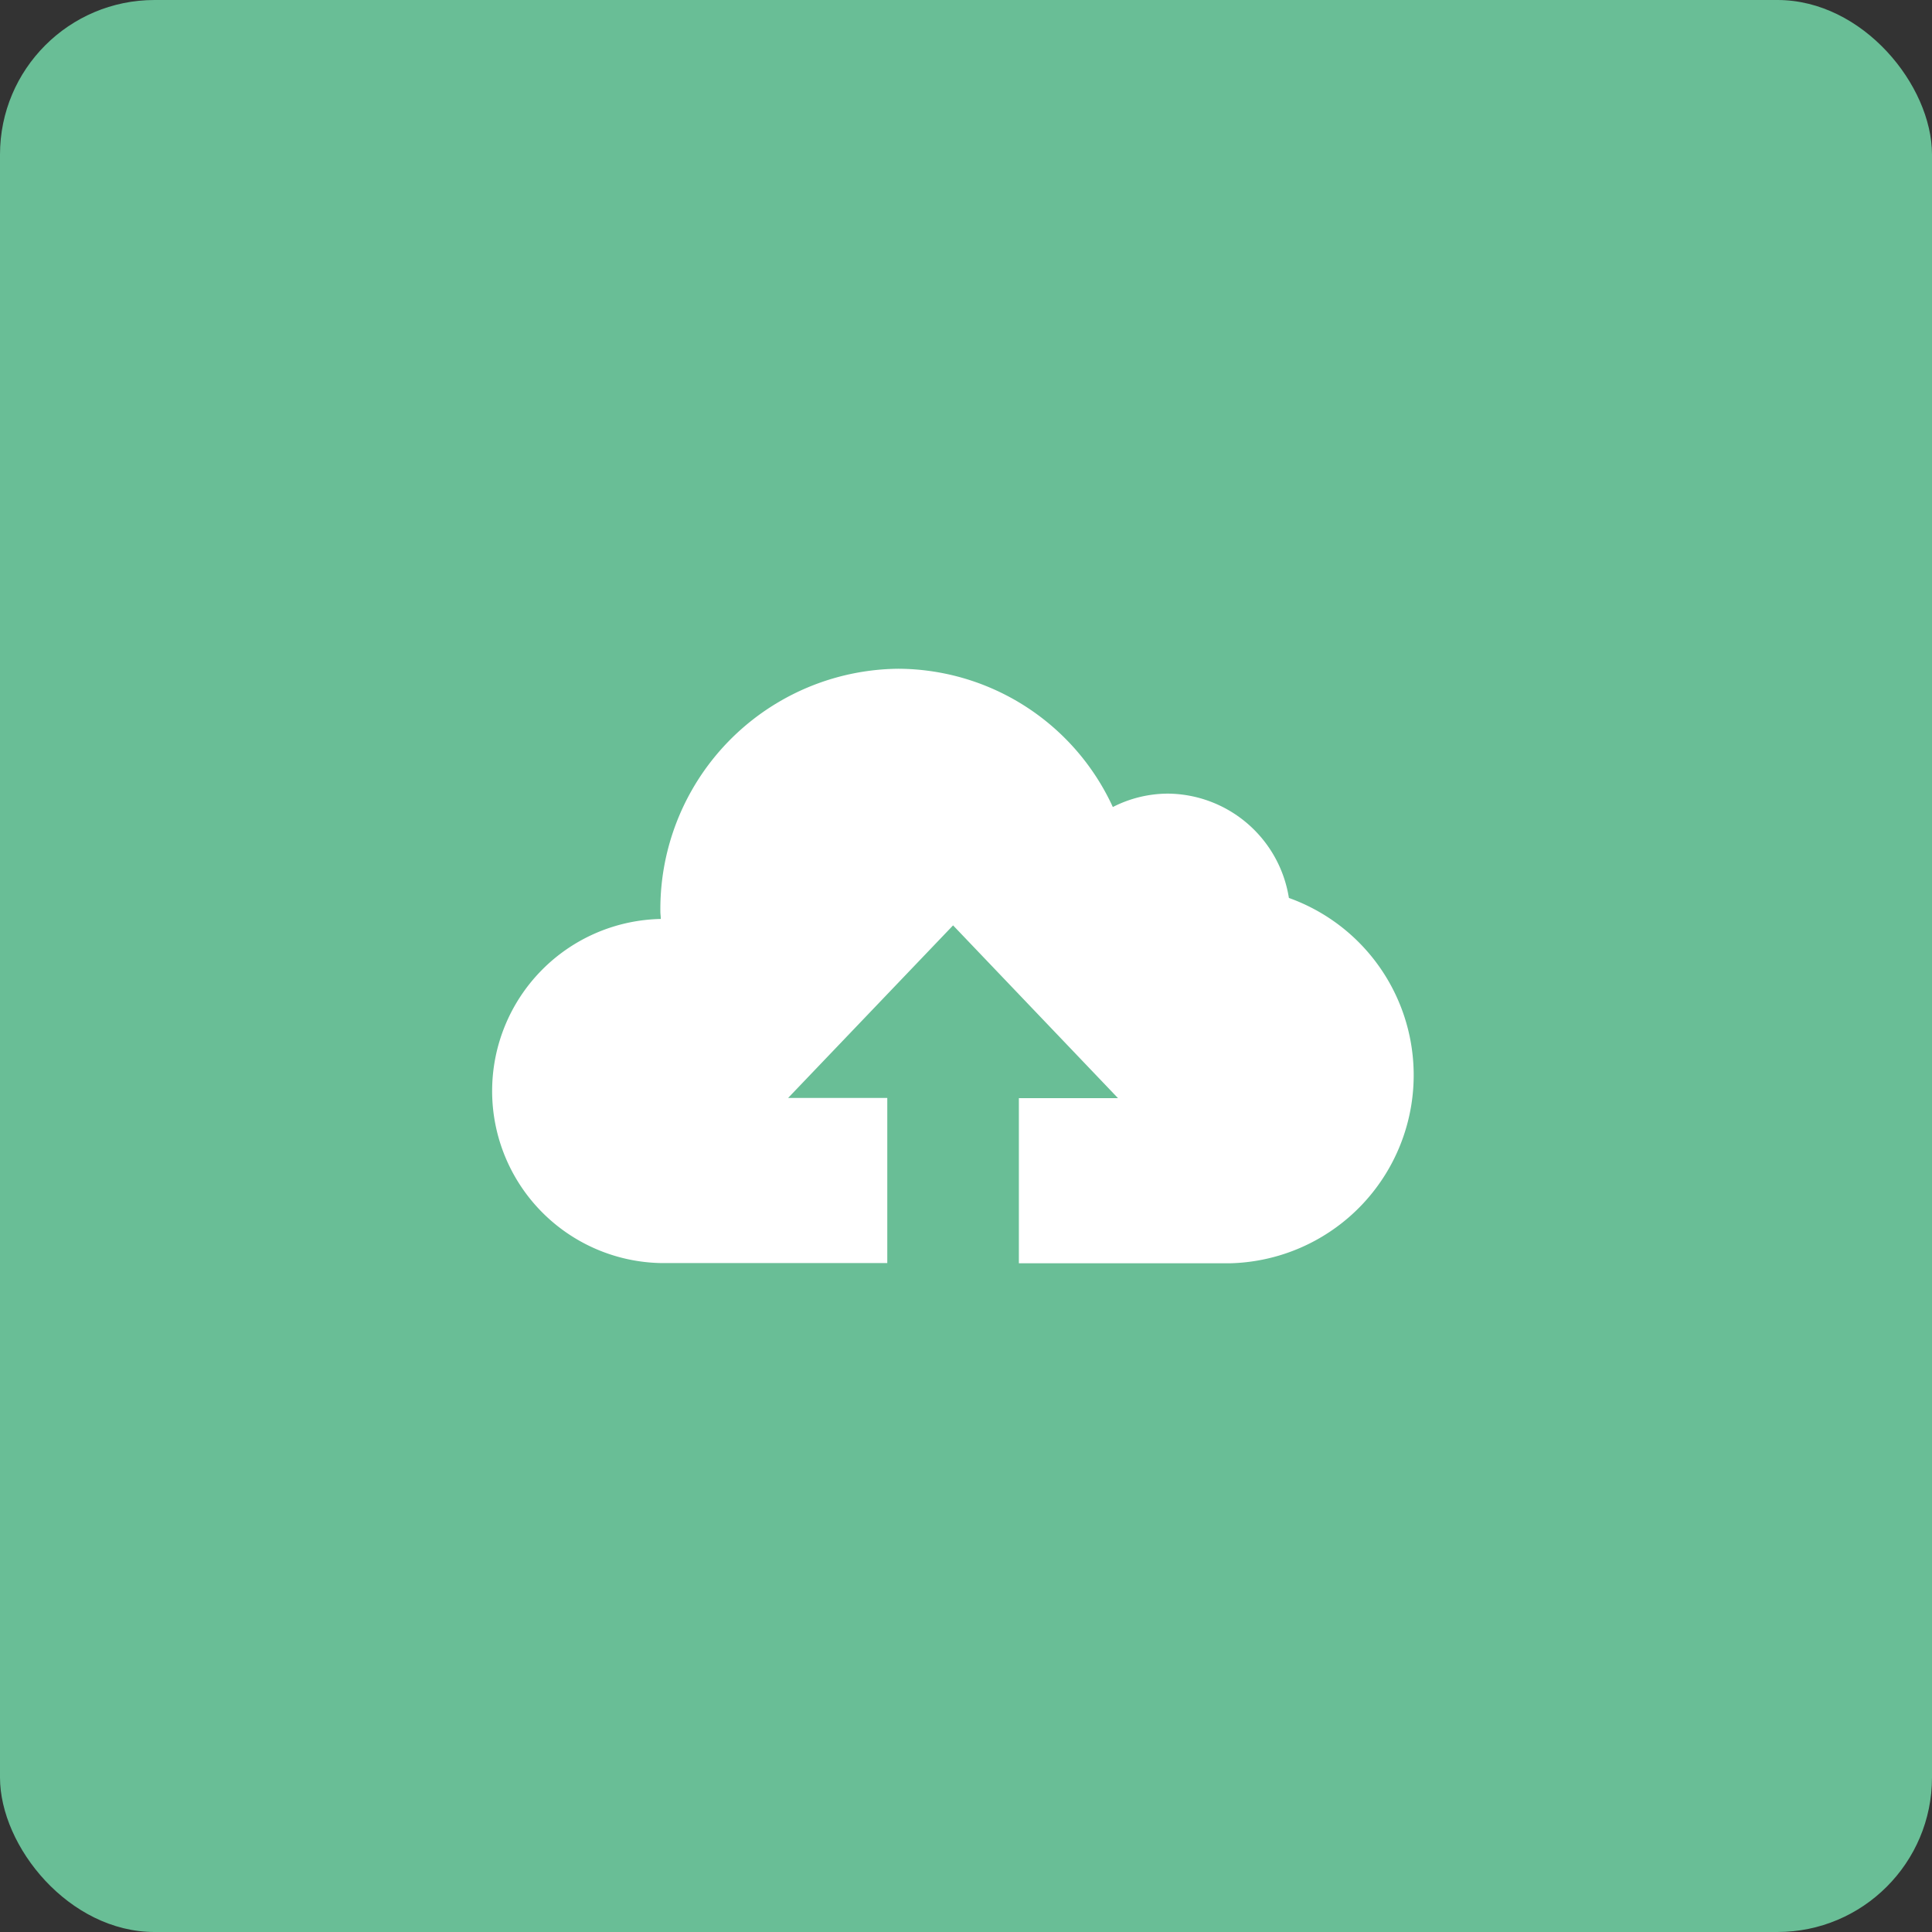
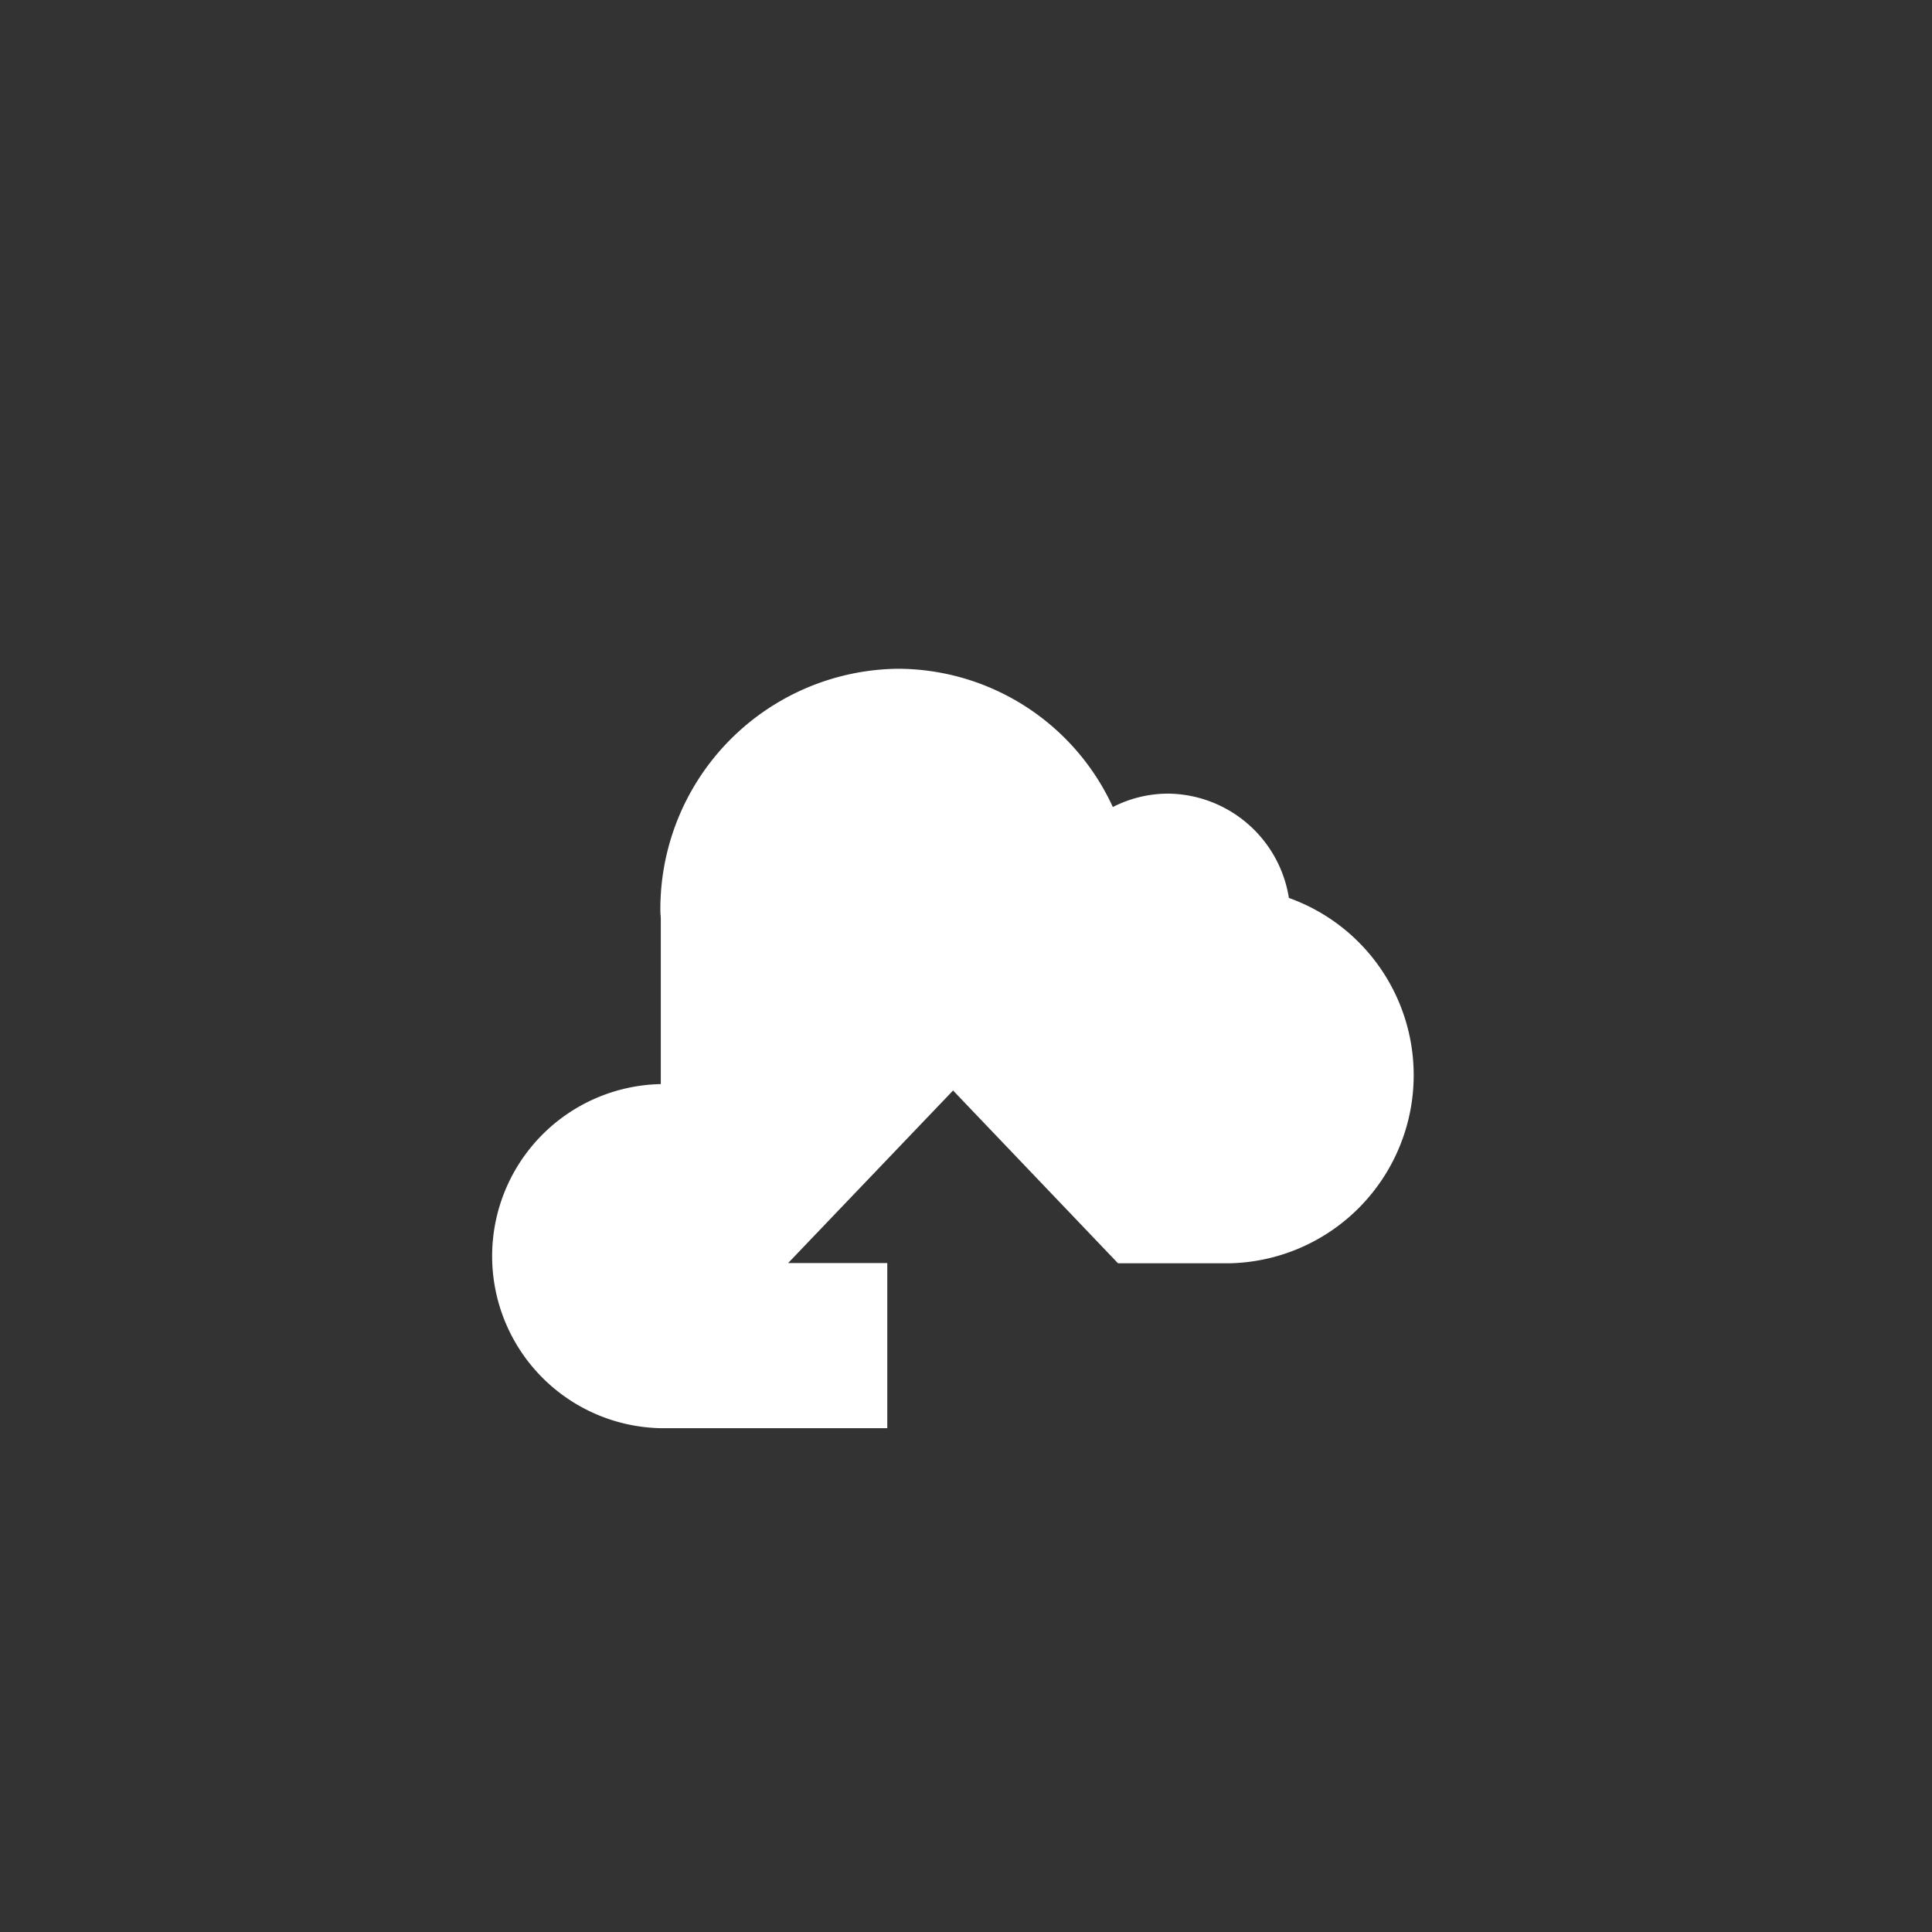
<svg xmlns="http://www.w3.org/2000/svg" id="Group_3853" data-name="Group 3853" width="50.005" height="50.005" viewBox="0 0 50.005 50.005">
  <rect x="0" y="0" width="50.005" height="50.005" fill="#333333" stroke="none" />
-   <rect id="Rectangle_2534" data-name="Rectangle 2534" width="50.005" height="50.005" rx="4" fill="#69be96" />
-   <path id="iconfinder_icon-upload_211937" d="M36.36,118.475c0-.064-.011-.128-.011-.192A6.22,6.22,0,0,1,42.508,112a6.139,6.139,0,0,1,5.552,3.579,3.144,3.144,0,0,1,1.427-.347,3.2,3.2,0,0,1,3.13,2.7,4.871,4.871,0,0,1-1.533,9.456H45.628v-4.274h2.566l-4.269-4.472-4.269,4.466h2.566v4.274H36.349a4.454,4.454,0,0,1,.011-8.906Z" transform="translate(-19.257 -94.691)" fill="#fff" />
+   <path id="iconfinder_icon-upload_211937" d="M36.36,118.475c0-.064-.011-.128-.011-.192A6.22,6.22,0,0,1,42.508,112a6.139,6.139,0,0,1,5.552,3.579,3.144,3.144,0,0,1,1.427-.347,3.2,3.2,0,0,1,3.13,2.7,4.871,4.871,0,0,1-1.533,9.456H45.628h2.566l-4.269-4.472-4.269,4.466h2.566v4.274H36.349a4.454,4.454,0,0,1,.011-8.906Z" transform="translate(-19.257 -94.691)" fill="#fff" />
</svg>